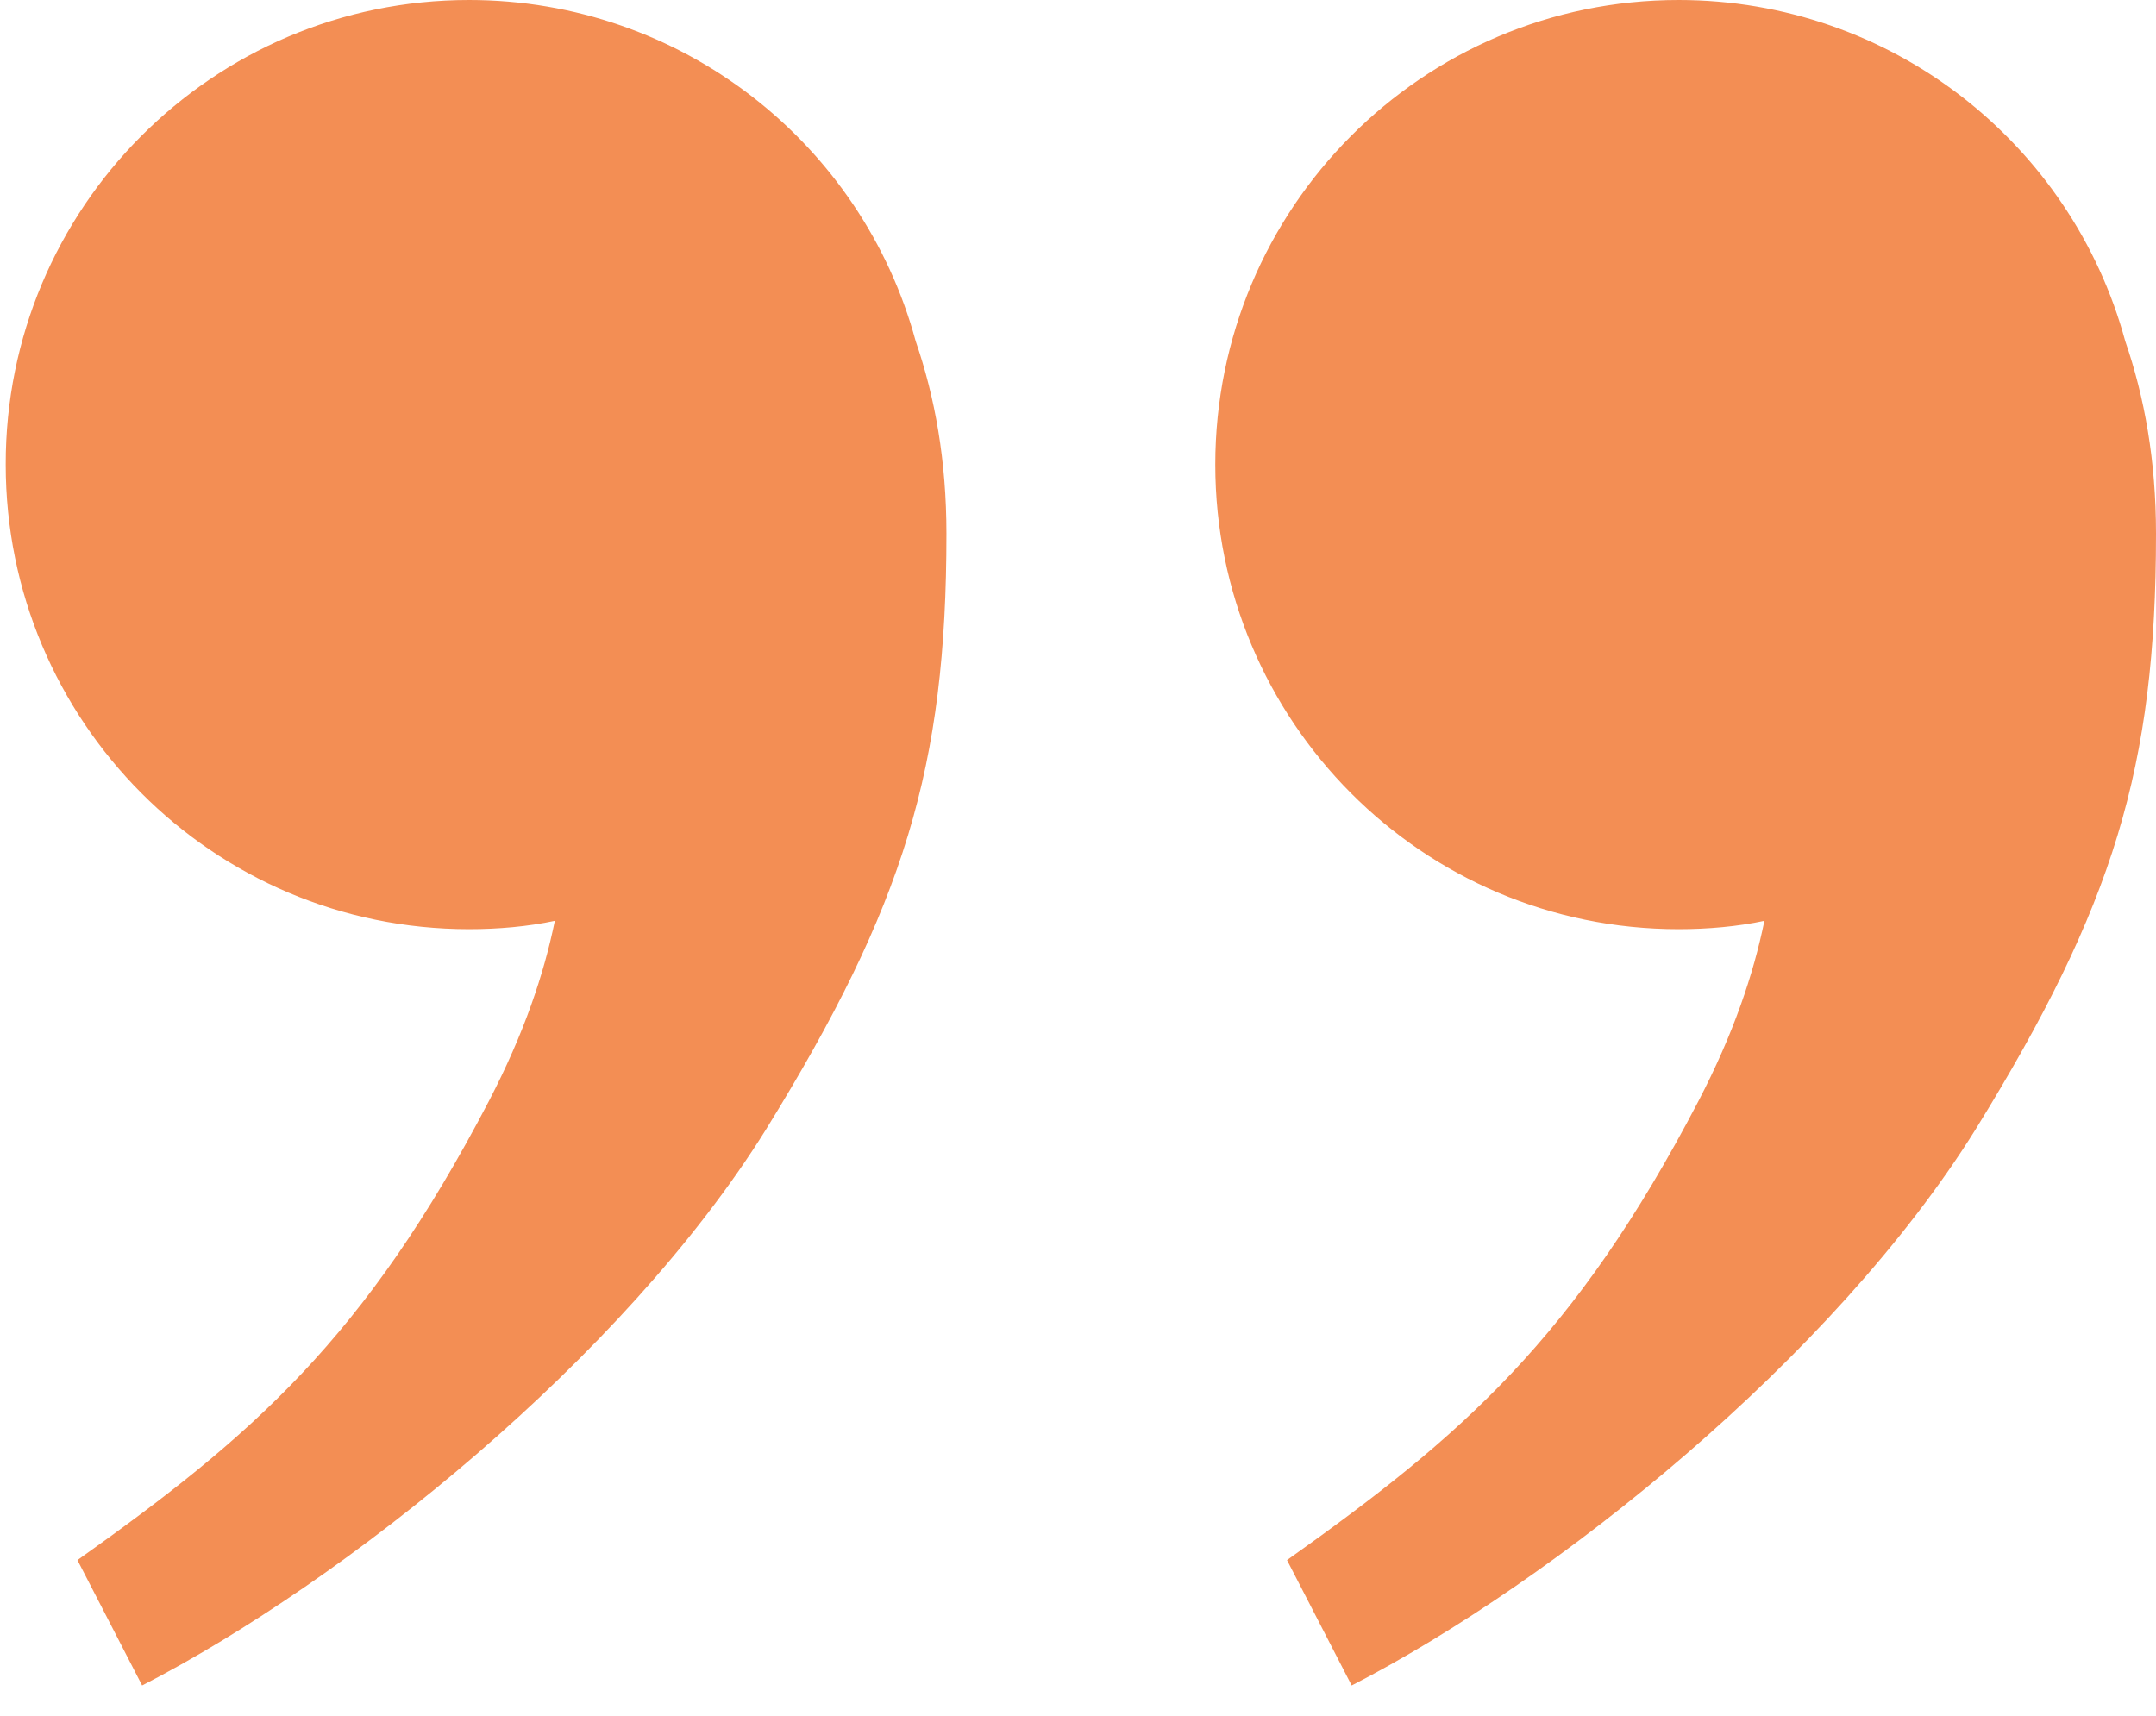
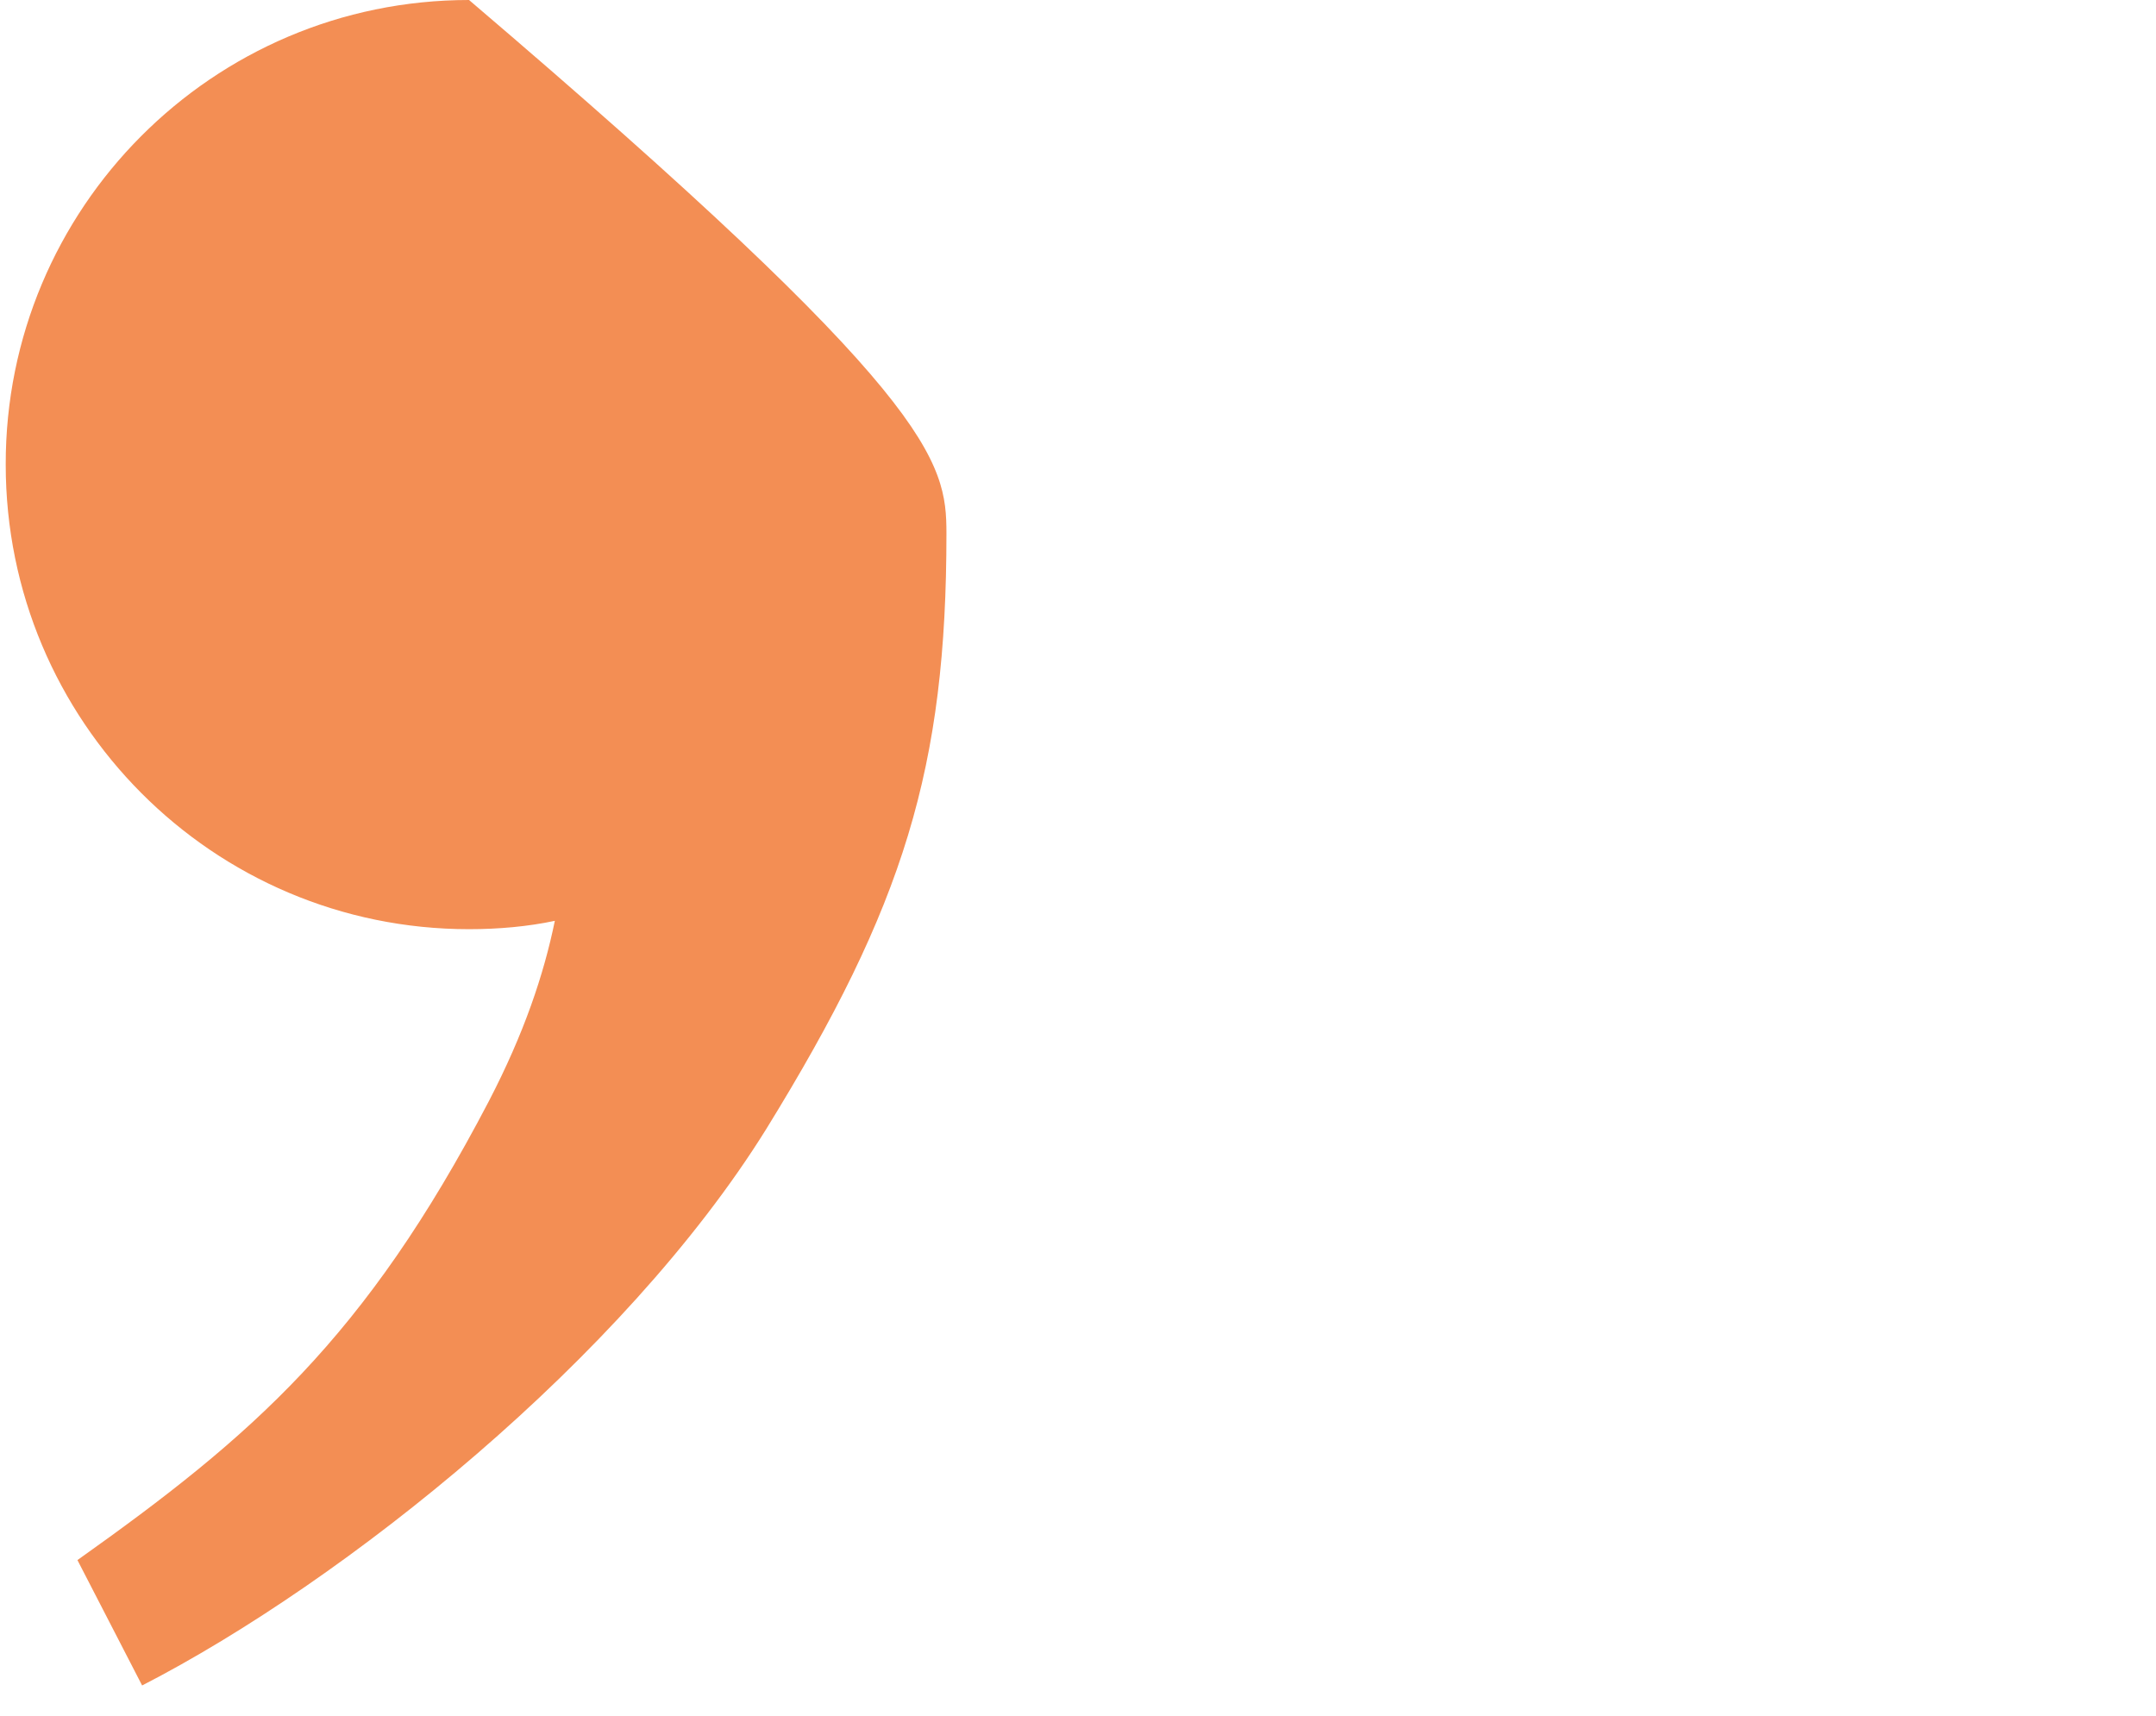
<svg xmlns="http://www.w3.org/2000/svg" version="1.1" id="Lag_1" x="0px" y="0px" viewBox="0 0 49 39" style="enable-background:new 0 0 49 39;" xml:space="preserve">
  <style type="text/css">
	.st0{fill:#F38E54;}
</style>
  <g>
-     <path class="st0" d="M49,12.13c0,5.31-0.96,8.45-4.1,13.54c-3.23,5.19-9.57,10.27-14.18,12.64l-1.47-2.85   c3.97-2.82,6.53-5.03,9.35-10.43c0.8-1.54,1.25-2.88,1.5-4.1c-0.61,0.13-1.28,0.19-1.95,0.19c-5.83,0-10.53-4.74-10.53-10.56   C27.62,4.74,32.32,0,38.15,0c4.83,0,8.93,3.26,10.15,7.75C48.74,9.03,49,10.47,49,12.13z" />
-     <path class="st0" d="M21.51,12.13c0,5.31-0.96,8.45-4.1,13.54c-3.23,5.19-9.57,10.27-14.18,12.64l-1.47-2.85   c3.97-2.82,6.53-5.03,9.35-10.43c0.8-1.54,1.25-2.88,1.5-4.1c-0.61,0.13-1.28,0.19-1.95,0.19c-5.83,0-10.53-4.74-10.53-10.56   C0.12,4.74,4.83,0,10.66,0c4.83,0,8.93,3.26,10.15,7.75C21.25,9.03,21.51,10.47,21.51,12.13z" />
+     <path class="st0" d="M21.51,12.13c0,5.31-0.96,8.45-4.1,13.54c-3.23,5.19-9.57,10.27-14.18,12.64l-1.47-2.85   c3.97-2.82,6.53-5.03,9.35-10.43c0.8-1.54,1.25-2.88,1.5-4.1c-0.61,0.13-1.28,0.19-1.95,0.19c-5.83,0-10.53-4.74-10.53-10.56   C0.12,4.74,4.83,0,10.66,0C21.25,9.03,21.51,10.47,21.51,12.13z" />
  </g>
</svg>